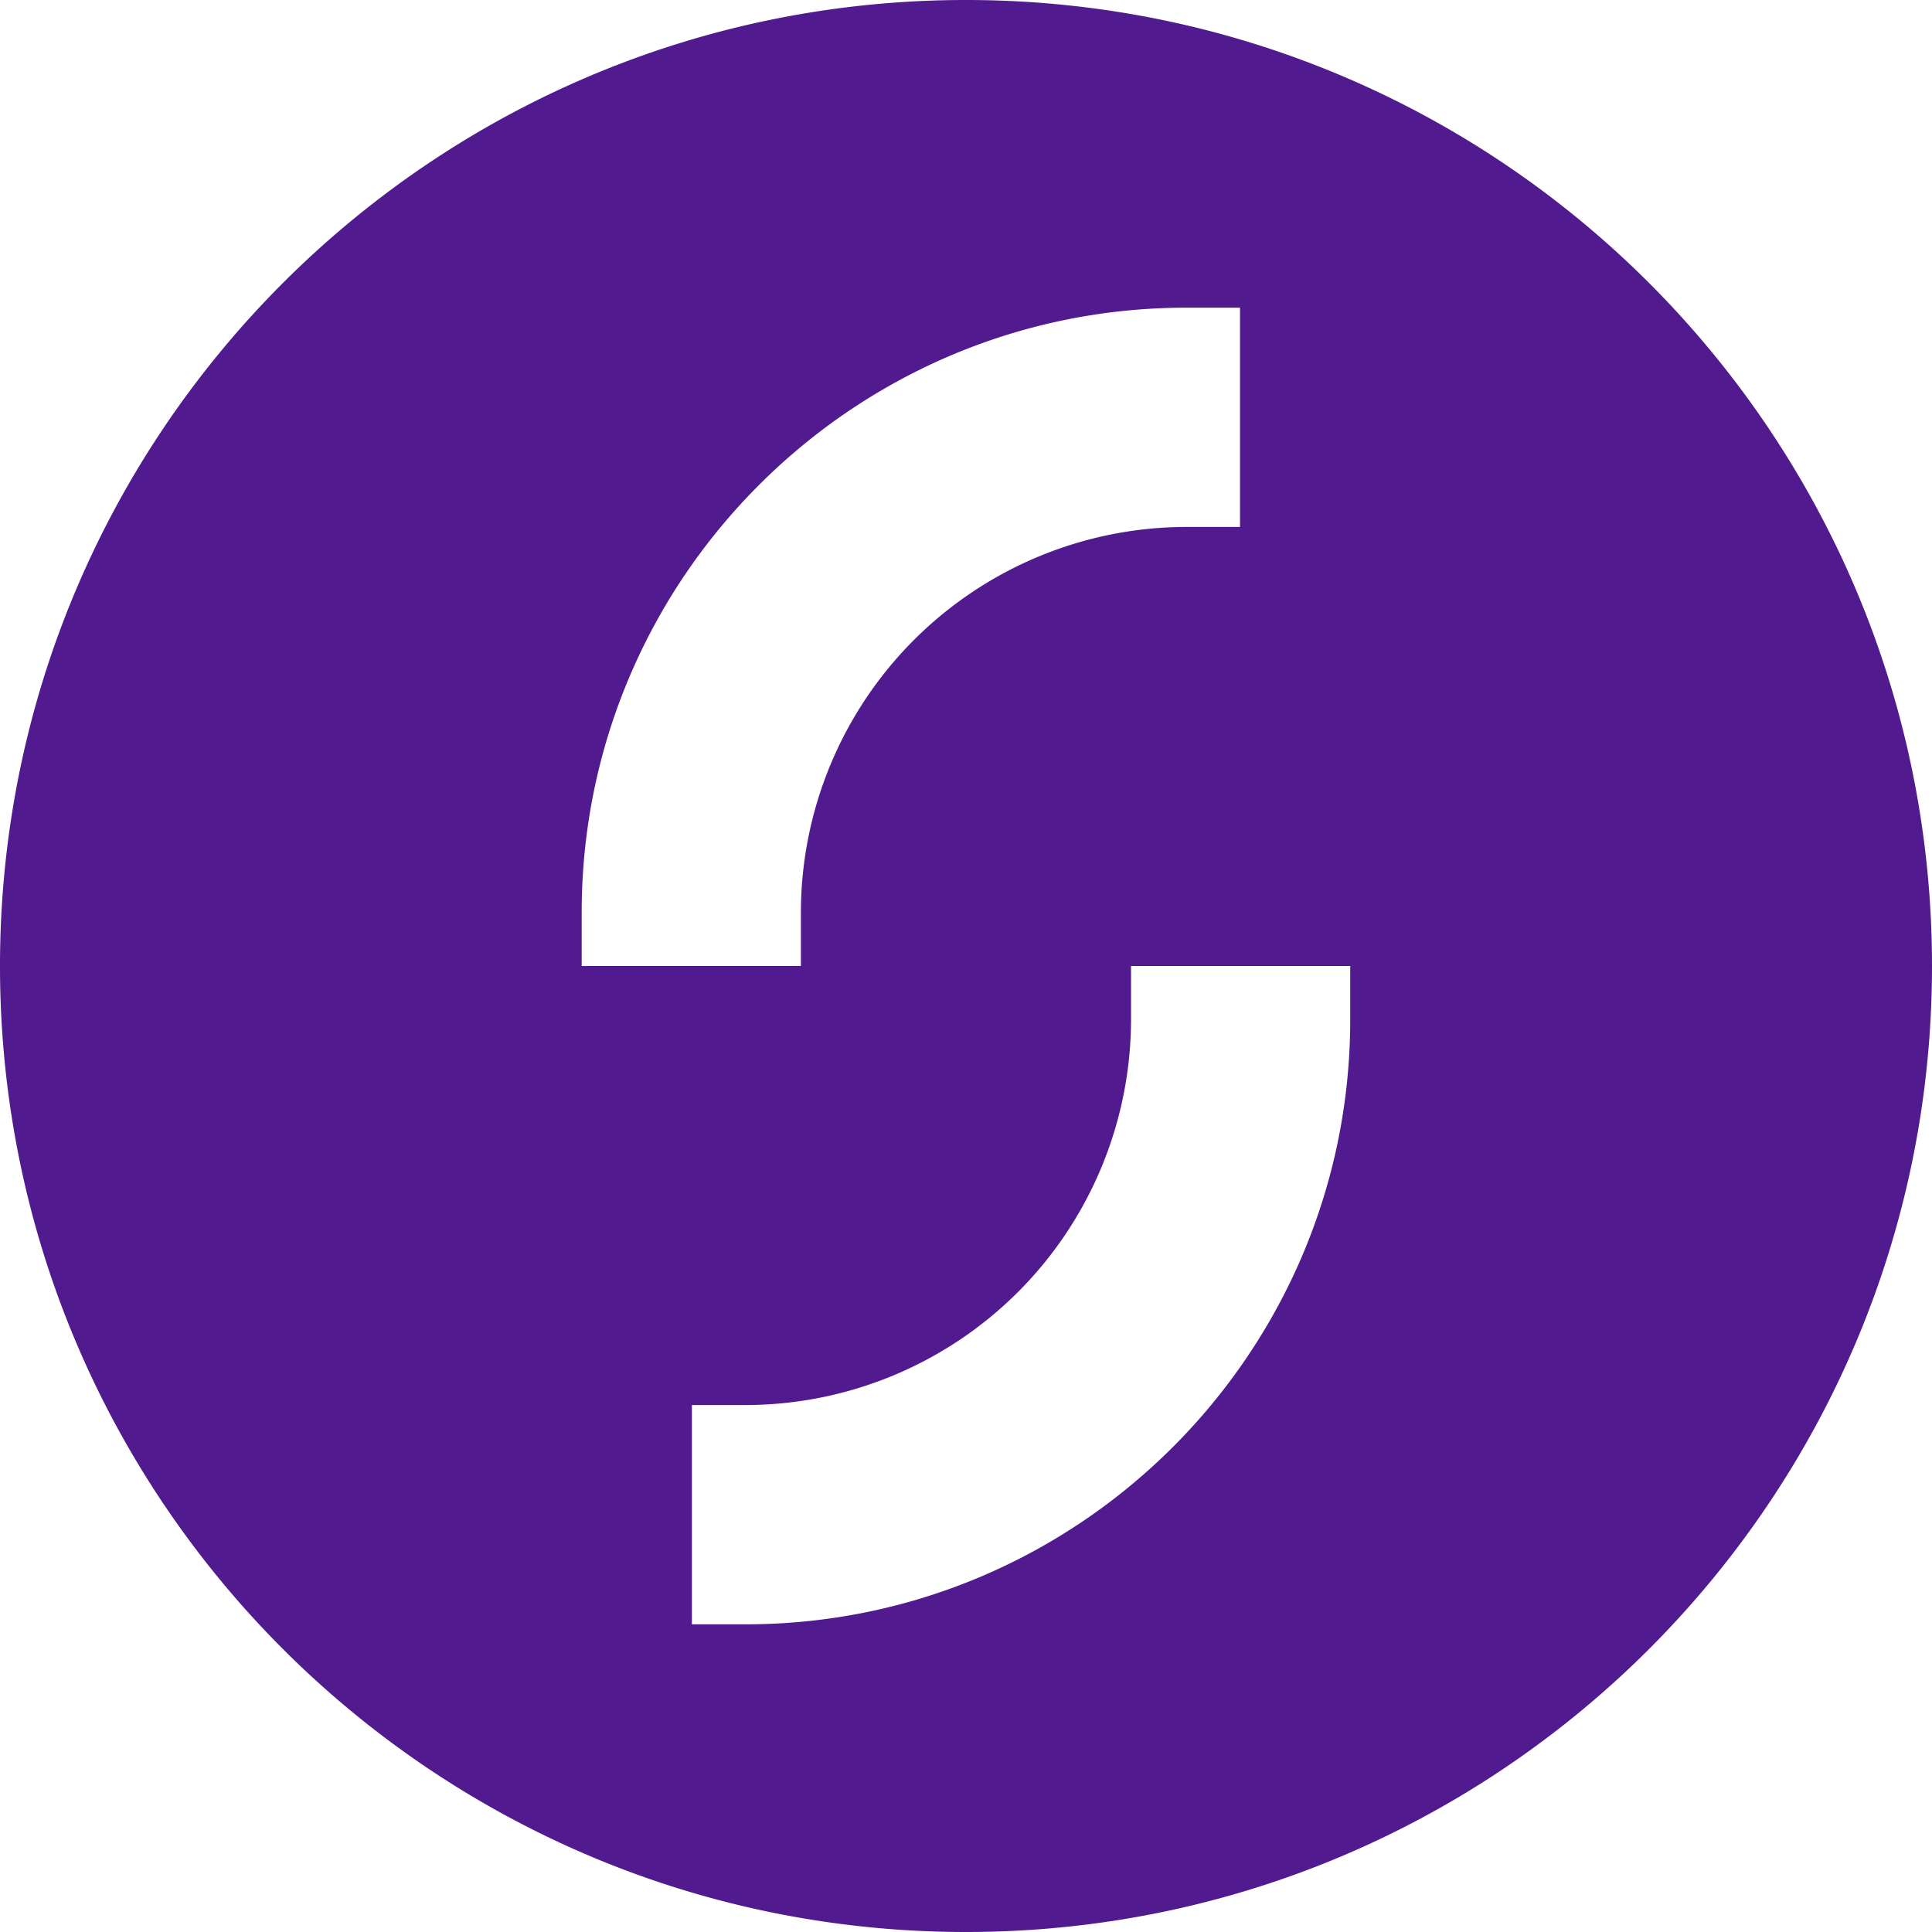
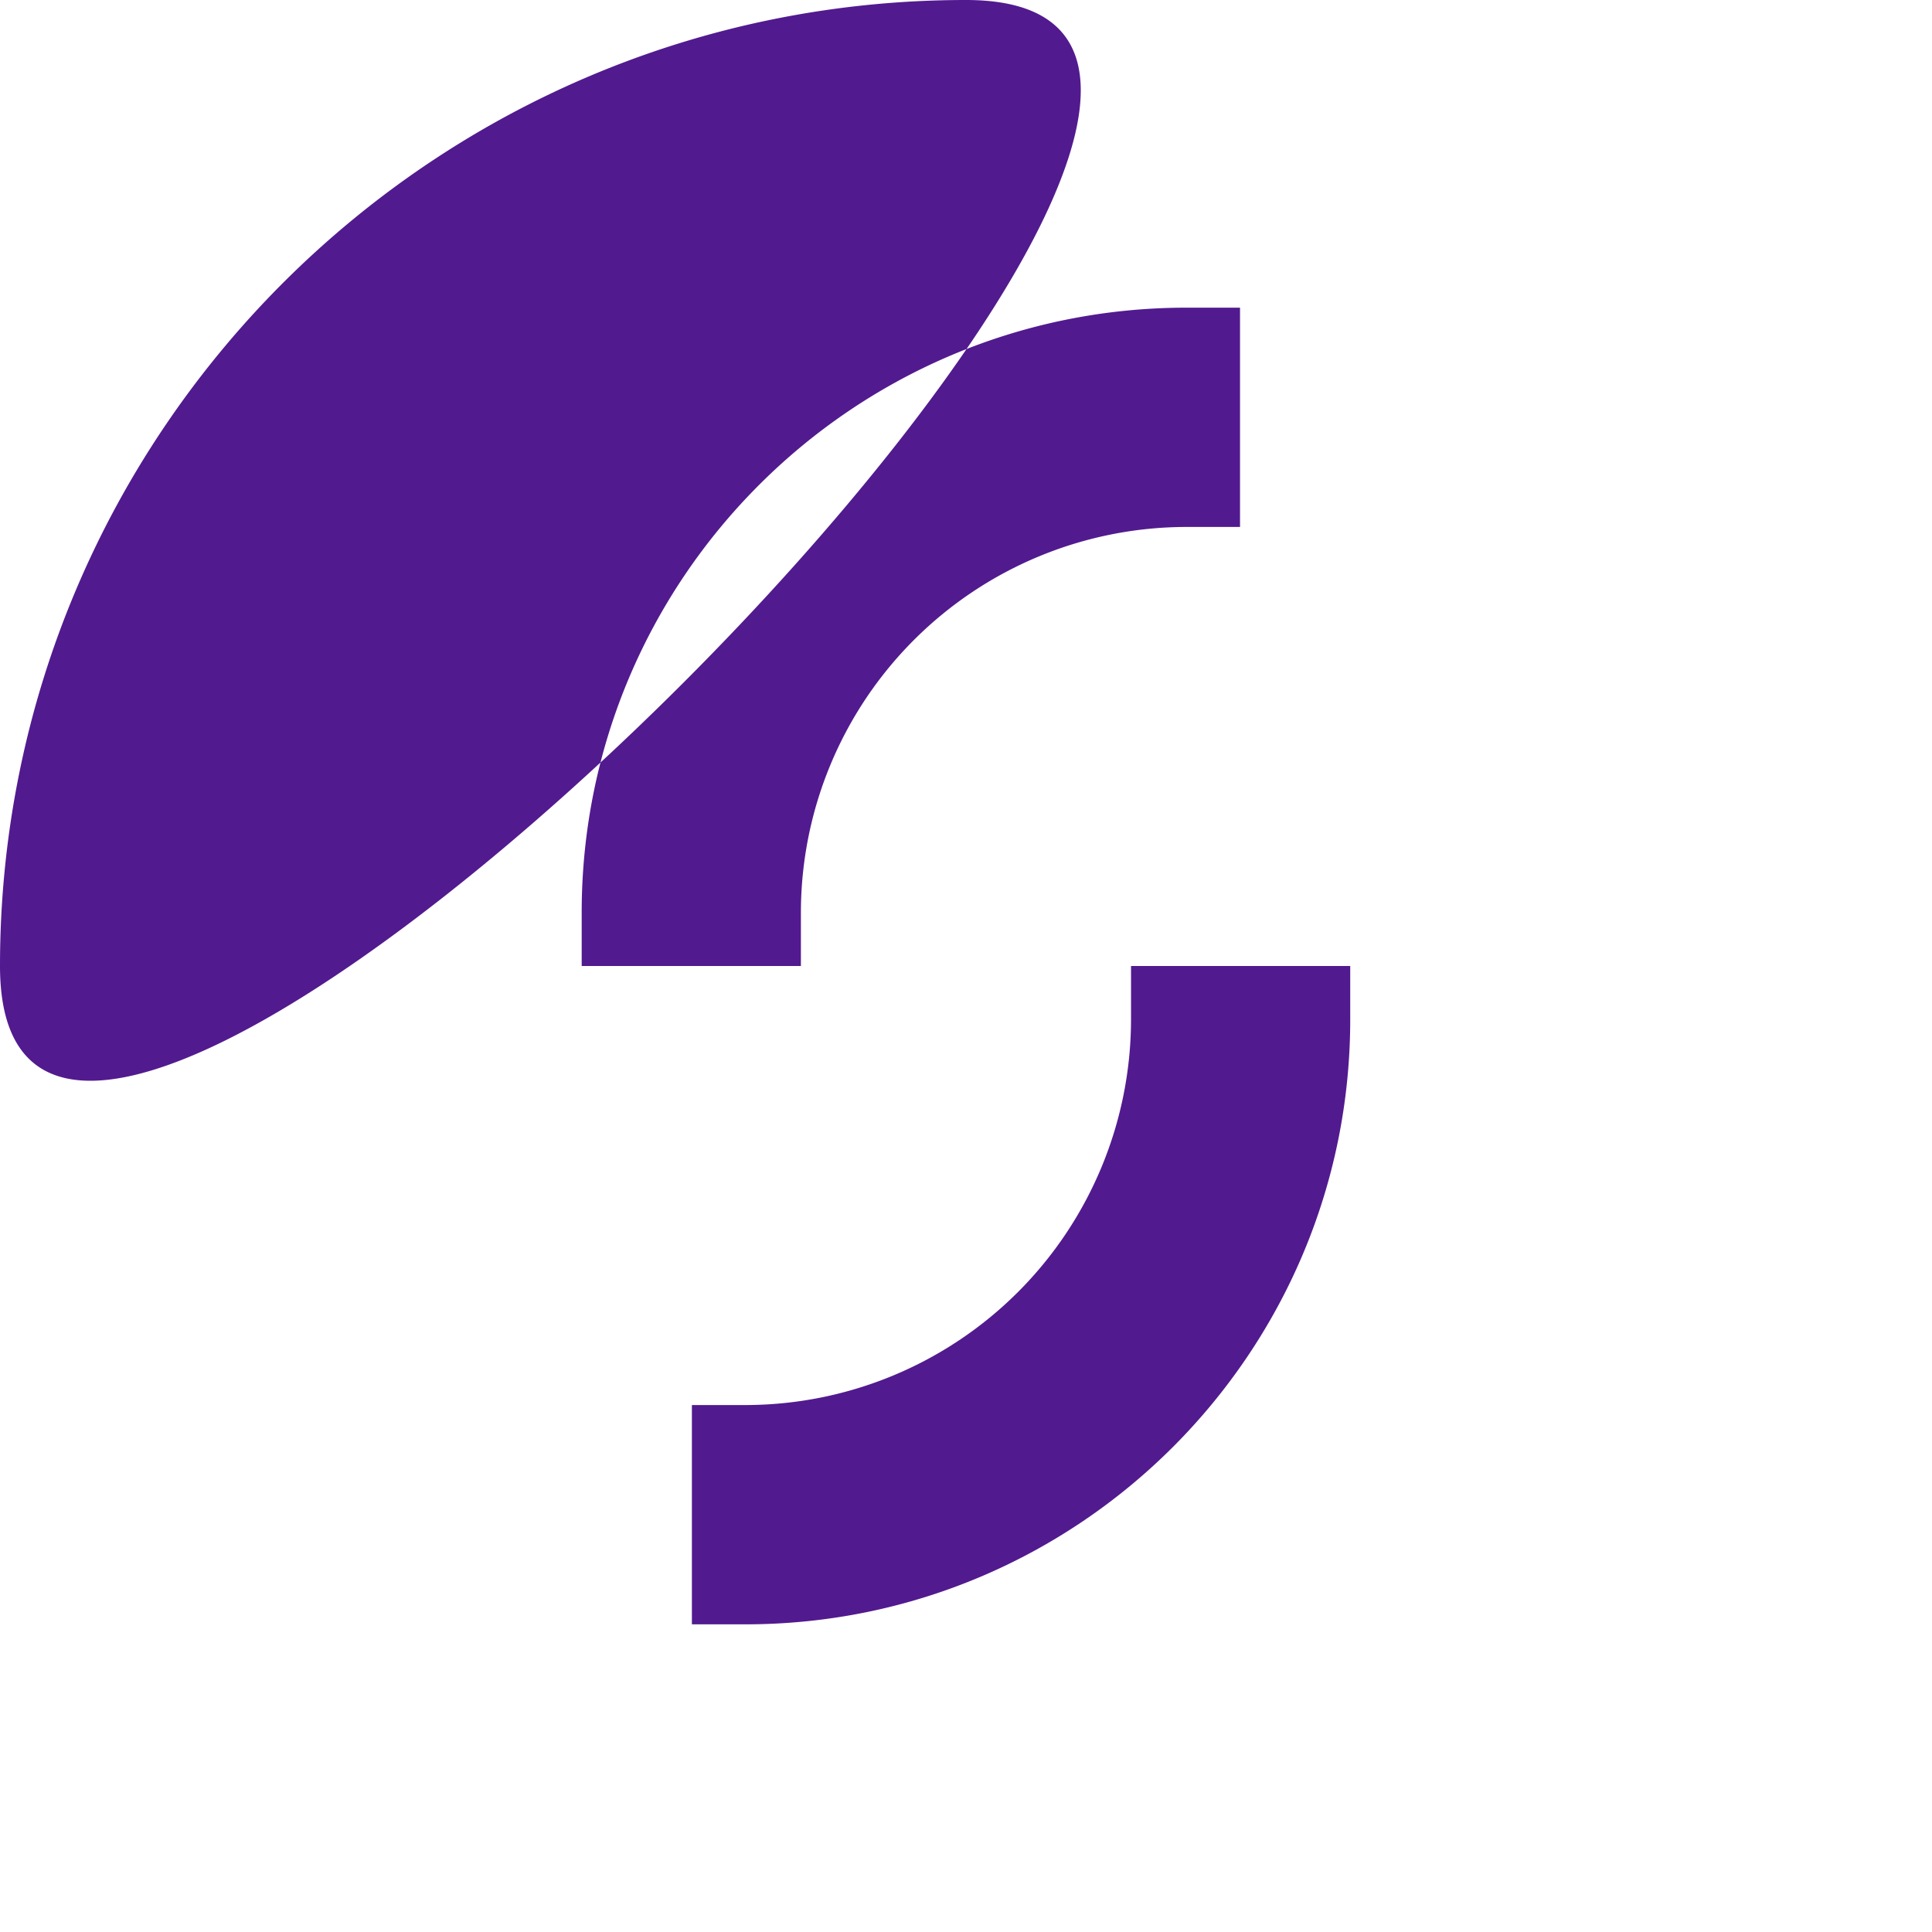
<svg xmlns="http://www.w3.org/2000/svg" role="img" width="32px" height="32px" viewBox="0 0 24 24">
  <title>Starling Bank</title>
-   <path fill="#521a8f" d="M12 0C5.373 0 0 5.373 0 12s5.373 12 12 12 12-5.373 12-12S18.627 0 12 0zm2.738 3.822h.666v2.724h-.666a4.794 4.794 0 0 0-4.789 4.788V12H7.226v-.666c0-4.142 3.37-7.512 7.512-7.512zM14.05 12h2.723v.666c0 4.142-3.37 7.512-7.512 7.512h-.666v-2.724h.666a4.794 4.794 0 0 0 4.789-4.788z" />
+   <path fill="#521a8f" d="M12 0C5.373 0 0 5.373 0 12S18.627 0 12 0zm2.738 3.822h.666v2.724h-.666a4.794 4.794 0 0 0-4.789 4.788V12H7.226v-.666c0-4.142 3.37-7.512 7.512-7.512zM14.05 12h2.723v.666c0 4.142-3.37 7.512-7.512 7.512h-.666v-2.724h.666a4.794 4.794 0 0 0 4.789-4.788z" />
</svg>